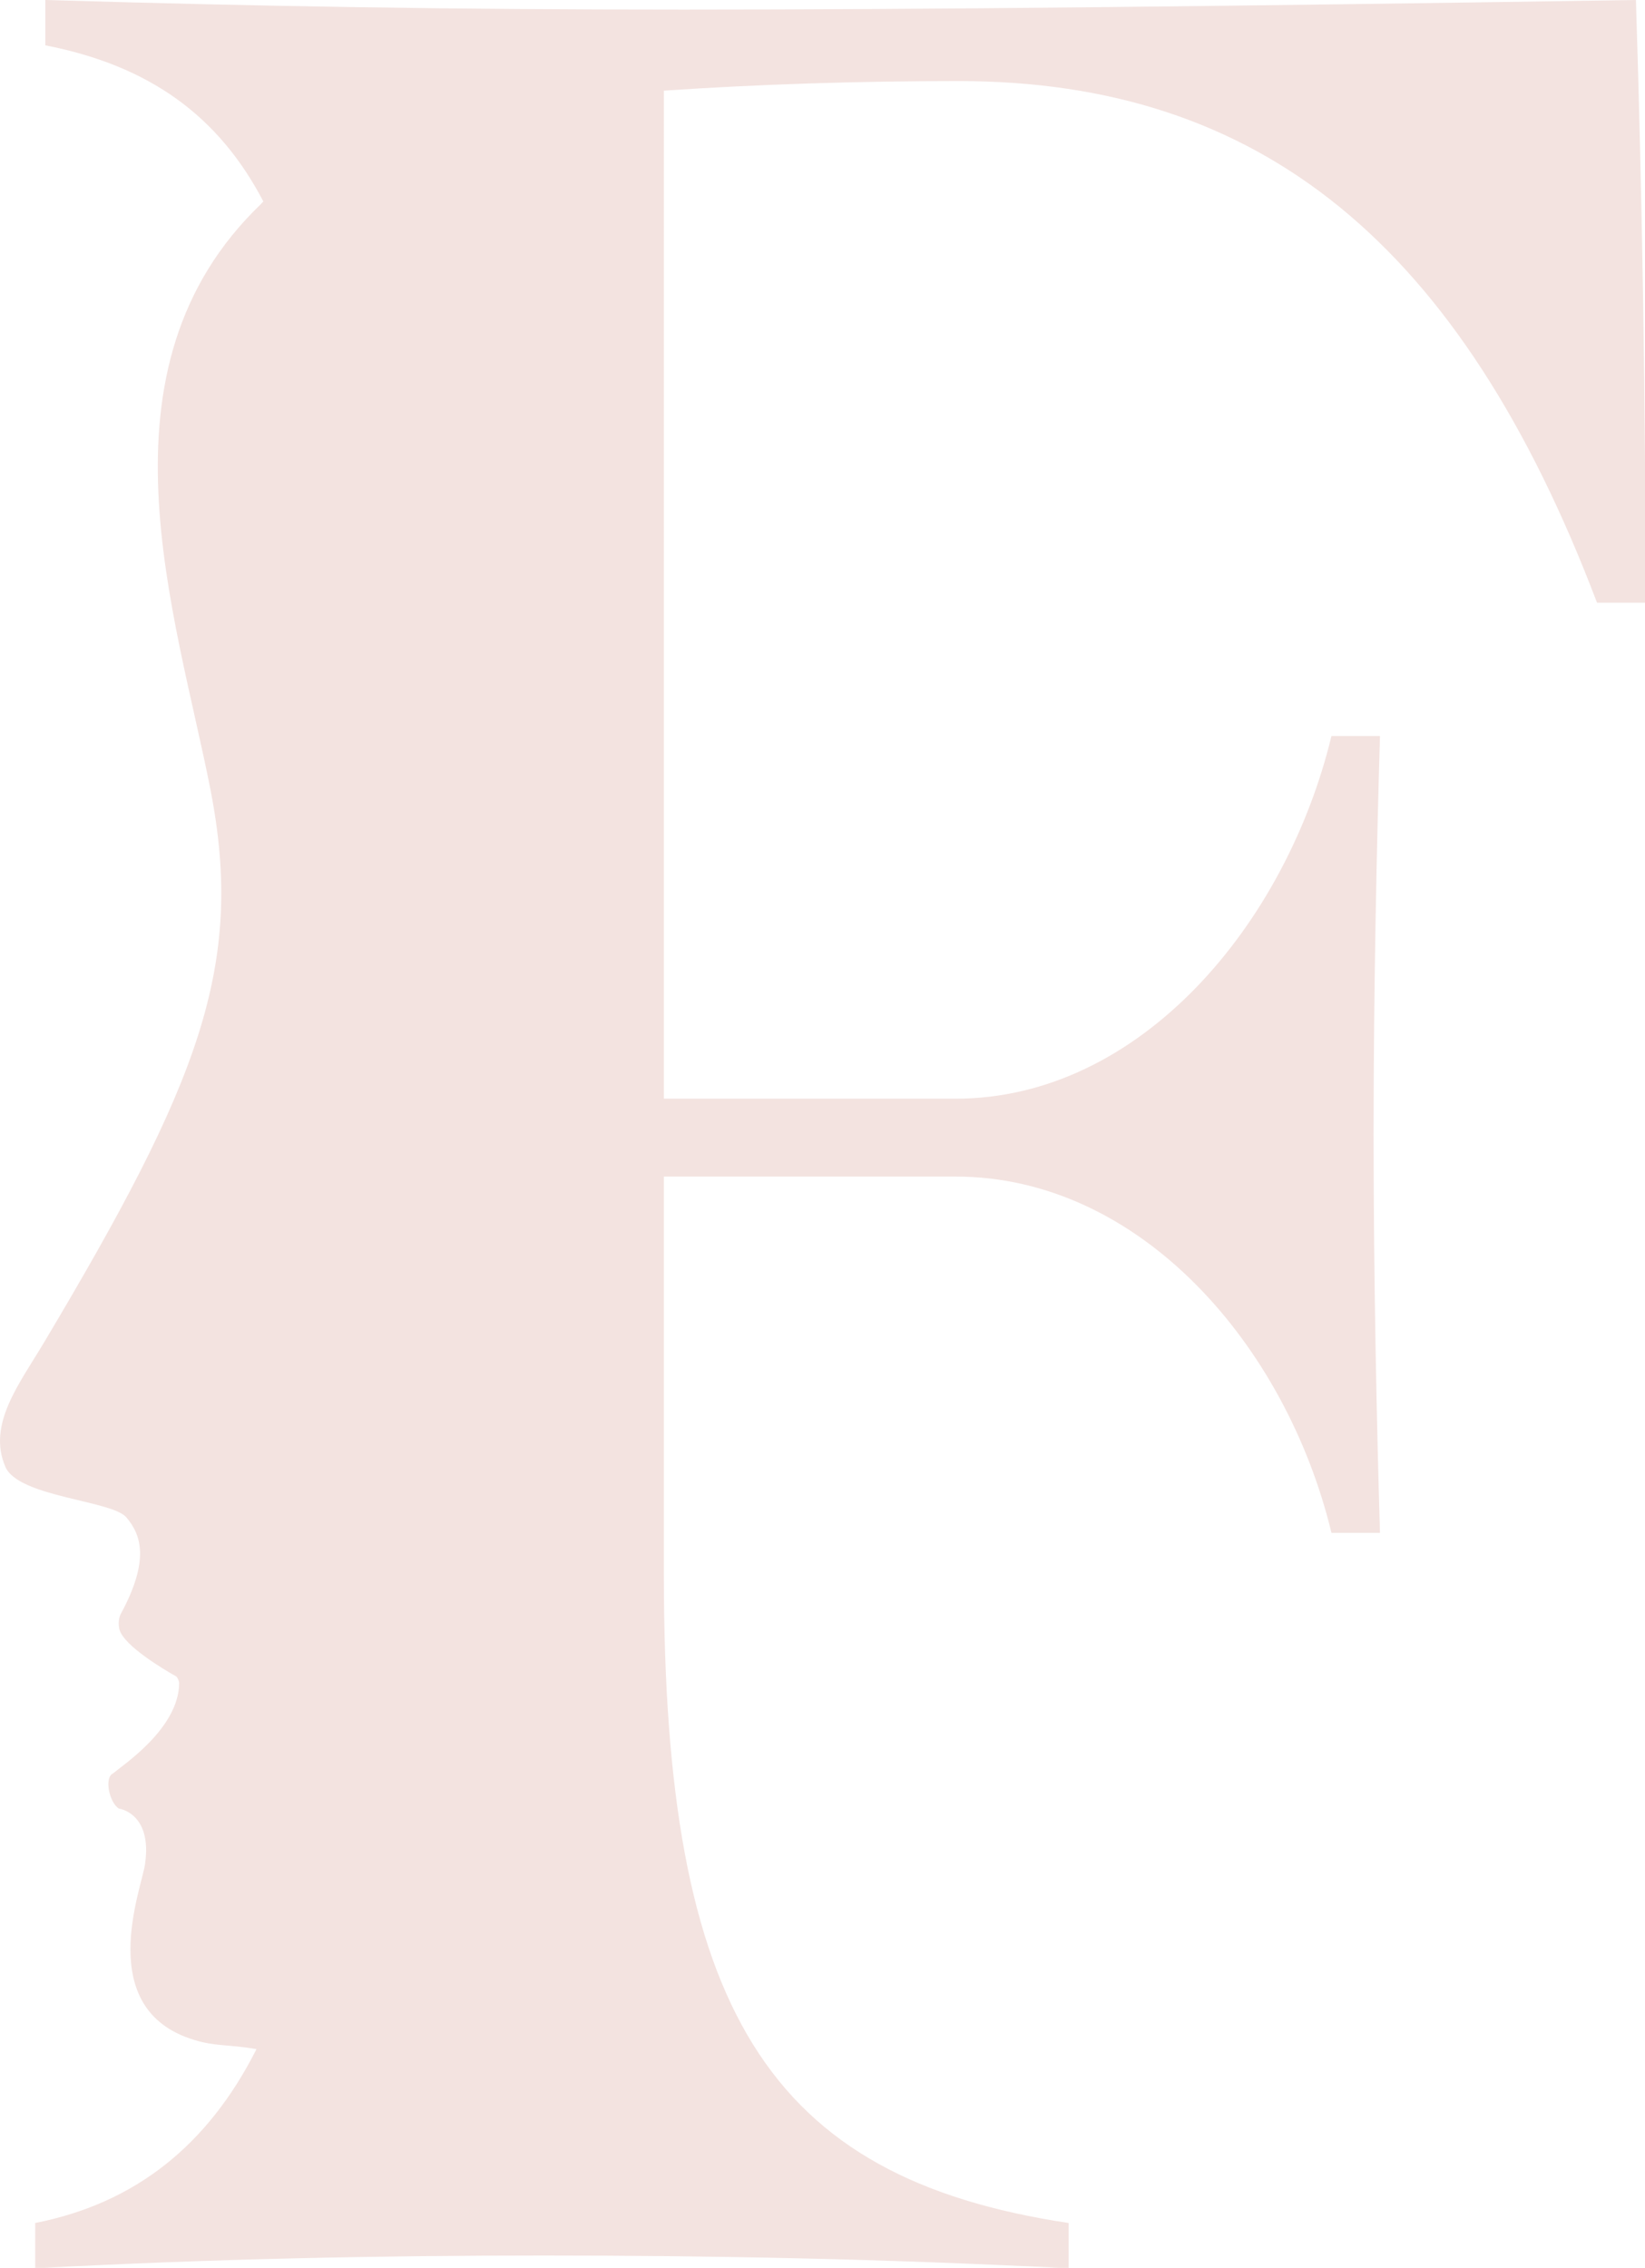
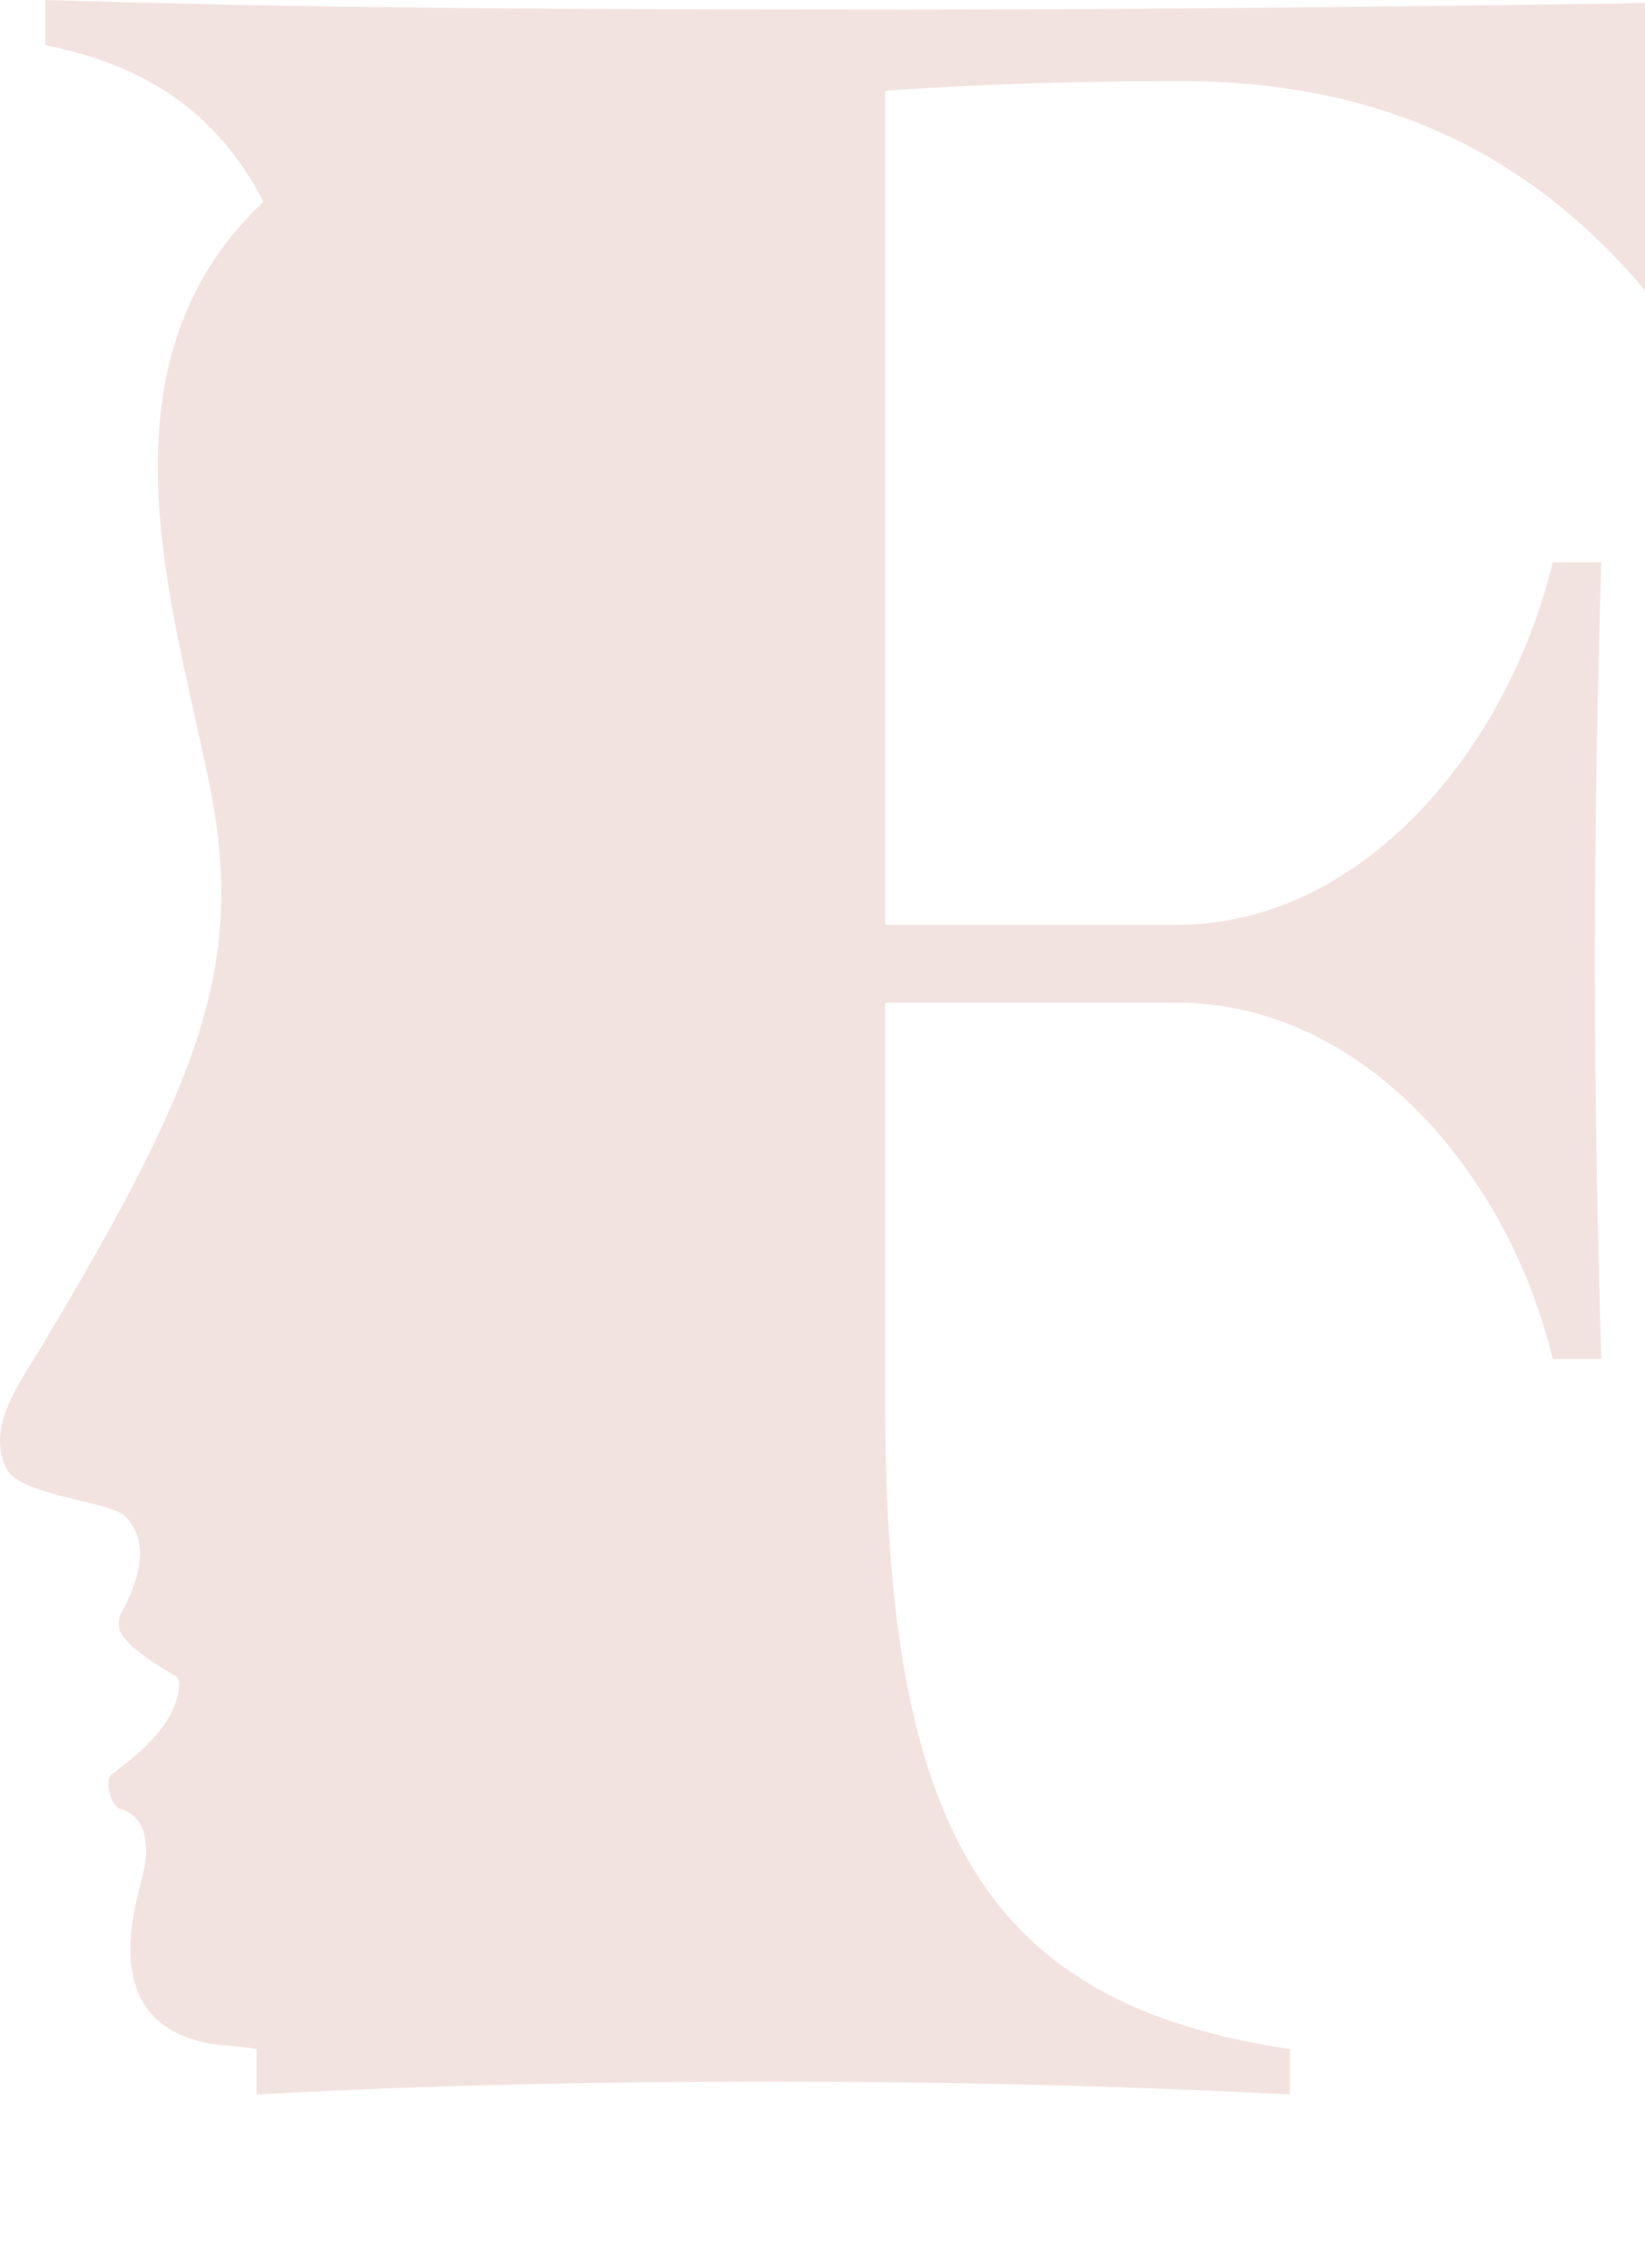
<svg xmlns="http://www.w3.org/2000/svg" id="Ebene_1" x="0px" y="0px" viewBox="0 0 308.5 425.2" style="enable-background:new 0 0 308.5 425.2;" xml:space="preserve">
  <style type="text/css">	.st0{fill:#F3E3E0;}	.st1{fill:#901B22;}	.st2{fill:#030615;}	.st3{fill-rule:evenodd;clip-rule:evenodd;fill:#901B22;}	.st4{fill-rule:evenodd;clip-rule:evenodd;fill:#C8E6D7;}	.st5{fill-rule:evenodd;clip-rule:evenodd;fill:#649C89;}	.st6{fill-rule:evenodd;clip-rule:evenodd;fill:#E4CFC1;}	.st7{fill-rule:evenodd;clip-rule:evenodd;fill:#E1A7C2;}	.st8{fill-rule:evenodd;clip-rule:evenodd;fill:#264F48;}	.st9{fill-rule:evenodd;clip-rule:evenodd;fill:#E4F3EA;}	.st10{fill-rule:evenodd;clip-rule:evenodd;fill:#D6EDE0;}	.st11{fill-rule:evenodd;clip-rule:evenodd;fill:#F1F9F4;}	.st12{fill-rule:evenodd;clip-rule:evenodd;fill:#FFFFFF;}	.st13{fill-rule:evenodd;clip-rule:evenodd;fill:#0C0B0D;}	.st14{fill-rule:evenodd;clip-rule:evenodd;fill:#802058;}	.st15{fill-rule:evenodd;clip-rule:evenodd;fill:#7B4A37;}	.st16{fill:none;stroke:#828294;stroke-width:3;stroke-miterlimit:10;}	.st17{fill:none;stroke:#828294;stroke-width:3;stroke-miterlimit:10;stroke-dasharray:12.087,12.087;}	.st18{opacity:5.000000e-02;}	.st19{fill:none;stroke:#828294;stroke-width:7.759;stroke-miterlimit:10;}	.st20{fill:none;stroke:#828294;stroke-width:7.759;stroke-miterlimit:10;stroke-dasharray:31.265,31.265;}	.st21{fill:#D6A69D;}	.st22{fill-rule:evenodd;clip-rule:evenodd;fill:#030615;}	.st23{fill-rule:evenodd;clip-rule:evenodd;fill:#1C1B30;}	.st24{fill-rule:evenodd;clip-rule:evenodd;fill:#464458;}	.st25{fill-rule:evenodd;clip-rule:evenodd;fill:#828294;}	.st26{fill-rule:evenodd;clip-rule:evenodd;fill:#D2DCEB;}	.st27{fill-rule:evenodd;clip-rule:evenodd;fill:#A54240;}	.st28{fill-rule:evenodd;clip-rule:evenodd;fill:#BD7068;}	.st29{fill-rule:evenodd;clip-rule:evenodd;fill:#D6A69D;}	.st30{fill-rule:evenodd;clip-rule:evenodd;fill:#F3E3E0;}	.st31{fill:#E9E2DC;}	.st32{fill:none;stroke:#E9E2DC;stroke-width:1.5;stroke-miterlimit:10;}	.st33{fill:#1C1B30;}	.st34{opacity:5.000000e-02;fill:#F3E3E0;}	.st35{fill:#828294;}	.st36{fill:none;stroke:#828294;stroke-width:3;stroke-miterlimit:10;stroke-dasharray:11.893,11.893;}	.st37{opacity:5.000000e-02;fill:#1C1B30;}	.st38{fill:none;stroke:#828294;stroke-width:3;stroke-miterlimit:10;stroke-dasharray:11.896,11.896;}	.st39{fill:none;stroke:#828294;stroke-width:3;stroke-miterlimit:10;stroke-dasharray:11.988,11.988;}</style>
-   <path id="F_x5F_hell_00000010272154870186210590000013625133146192205758_" class="st0" d="M8.5,0v8.5C28,12.3,41,21.7,49.4,37.8 c-0.2,0.1-0.3,0.3-0.4,0.4C16.7,69.1,33,115,39.5,148.2c6.4,33-2.2,54.8-31.3,103.6C3.6,259.5-2.4,267.1,1,275 c2.4,5.7,20,6.3,22.7,9.5c2.7,3.2,4.5,7.9-1.1,18.2c0,0-0.6,1.2-0.2,2.8c0.8,3.1,8.5,7.6,10.6,8.8c0.2,0.1,0.5,0.6,0.6,1.2 c0,8.5-10.5,15.4-12.4,17c-1.7,0.8-0.7,5.5,1.1,6.6c0,0,6.3,0.8,4.9,10.4c-0.6,4.5-9.8,27.3,9.3,33c3.9,1.2,6.4,0.8,11.6,1.7 c-9.1,18-22.7,28.9-41.5,32.6v8.5c33.4-1.8,64.4-2.4,95.4-2.4c31.6,0,63.2,0.6,98.4,2.4v-8.5c-56.5-8.5-75.9-40.1-75.9-121.5v-74.7 h54.7c34.6,0,62,31.6,70.5,66.8h9.1c-0.6-20-1.2-47.4-1.2-74.7c0-27.3,0.6-54.7,1.2-74.7h-9.1c-8.5,35.2-35.8,68-70.5,68h-54.7V17 c17.6-1.2,36.4-1.8,55.3-1.8c56.5,0,94.1,30.4,119.7,97.8h9.1c0-37.7-0.6-75.3-1.8-113c-77.7,1.2-133,1.8-178.6,1.8 C84.4,1.8,49.2,1.2,8.5,0z" />
+   <path id="F_x5F_hell_00000010272154870186210590000013625133146192205758_" class="st0" d="M8.5,0v8.5C28,12.3,41,21.7,49.4,37.8 c-0.2,0.1-0.3,0.3-0.4,0.4C16.7,69.1,33,115,39.5,148.2c6.4,33-2.2,54.8-31.3,103.6C3.6,259.5-2.4,267.1,1,275 c2.4,5.7,20,6.3,22.7,9.5c2.7,3.2,4.5,7.9-1.1,18.2c0,0-0.6,1.2-0.2,2.8c0.8,3.1,8.5,7.6,10.6,8.8c0.2,0.1,0.5,0.6,0.6,1.2 c0,8.5-10.5,15.4-12.4,17c-1.7,0.8-0.7,5.5,1.1,6.6c0,0,6.3,0.8,4.9,10.4c-0.6,4.5-9.8,27.3,9.3,33c3.9,1.2,6.4,0.8,11.6,1.7 v8.5c33.4-1.8,64.4-2.4,95.4-2.4c31.6,0,63.2,0.6,98.4,2.4v-8.5c-56.5-8.5-75.9-40.1-75.9-121.5v-74.7 h54.7c34.6,0,62,31.6,70.5,66.8h9.1c-0.6-20-1.2-47.4-1.2-74.7c0-27.3,0.6-54.7,1.2-74.7h-9.1c-8.5,35.2-35.8,68-70.5,68h-54.7V17 c17.6-1.2,36.4-1.8,55.3-1.8c56.5,0,94.1,30.4,119.7,97.8h9.1c0-37.7-0.6-75.3-1.8-113c-77.7,1.2-133,1.8-178.6,1.8 C84.4,1.8,49.2,1.2,8.5,0z" />
</svg>